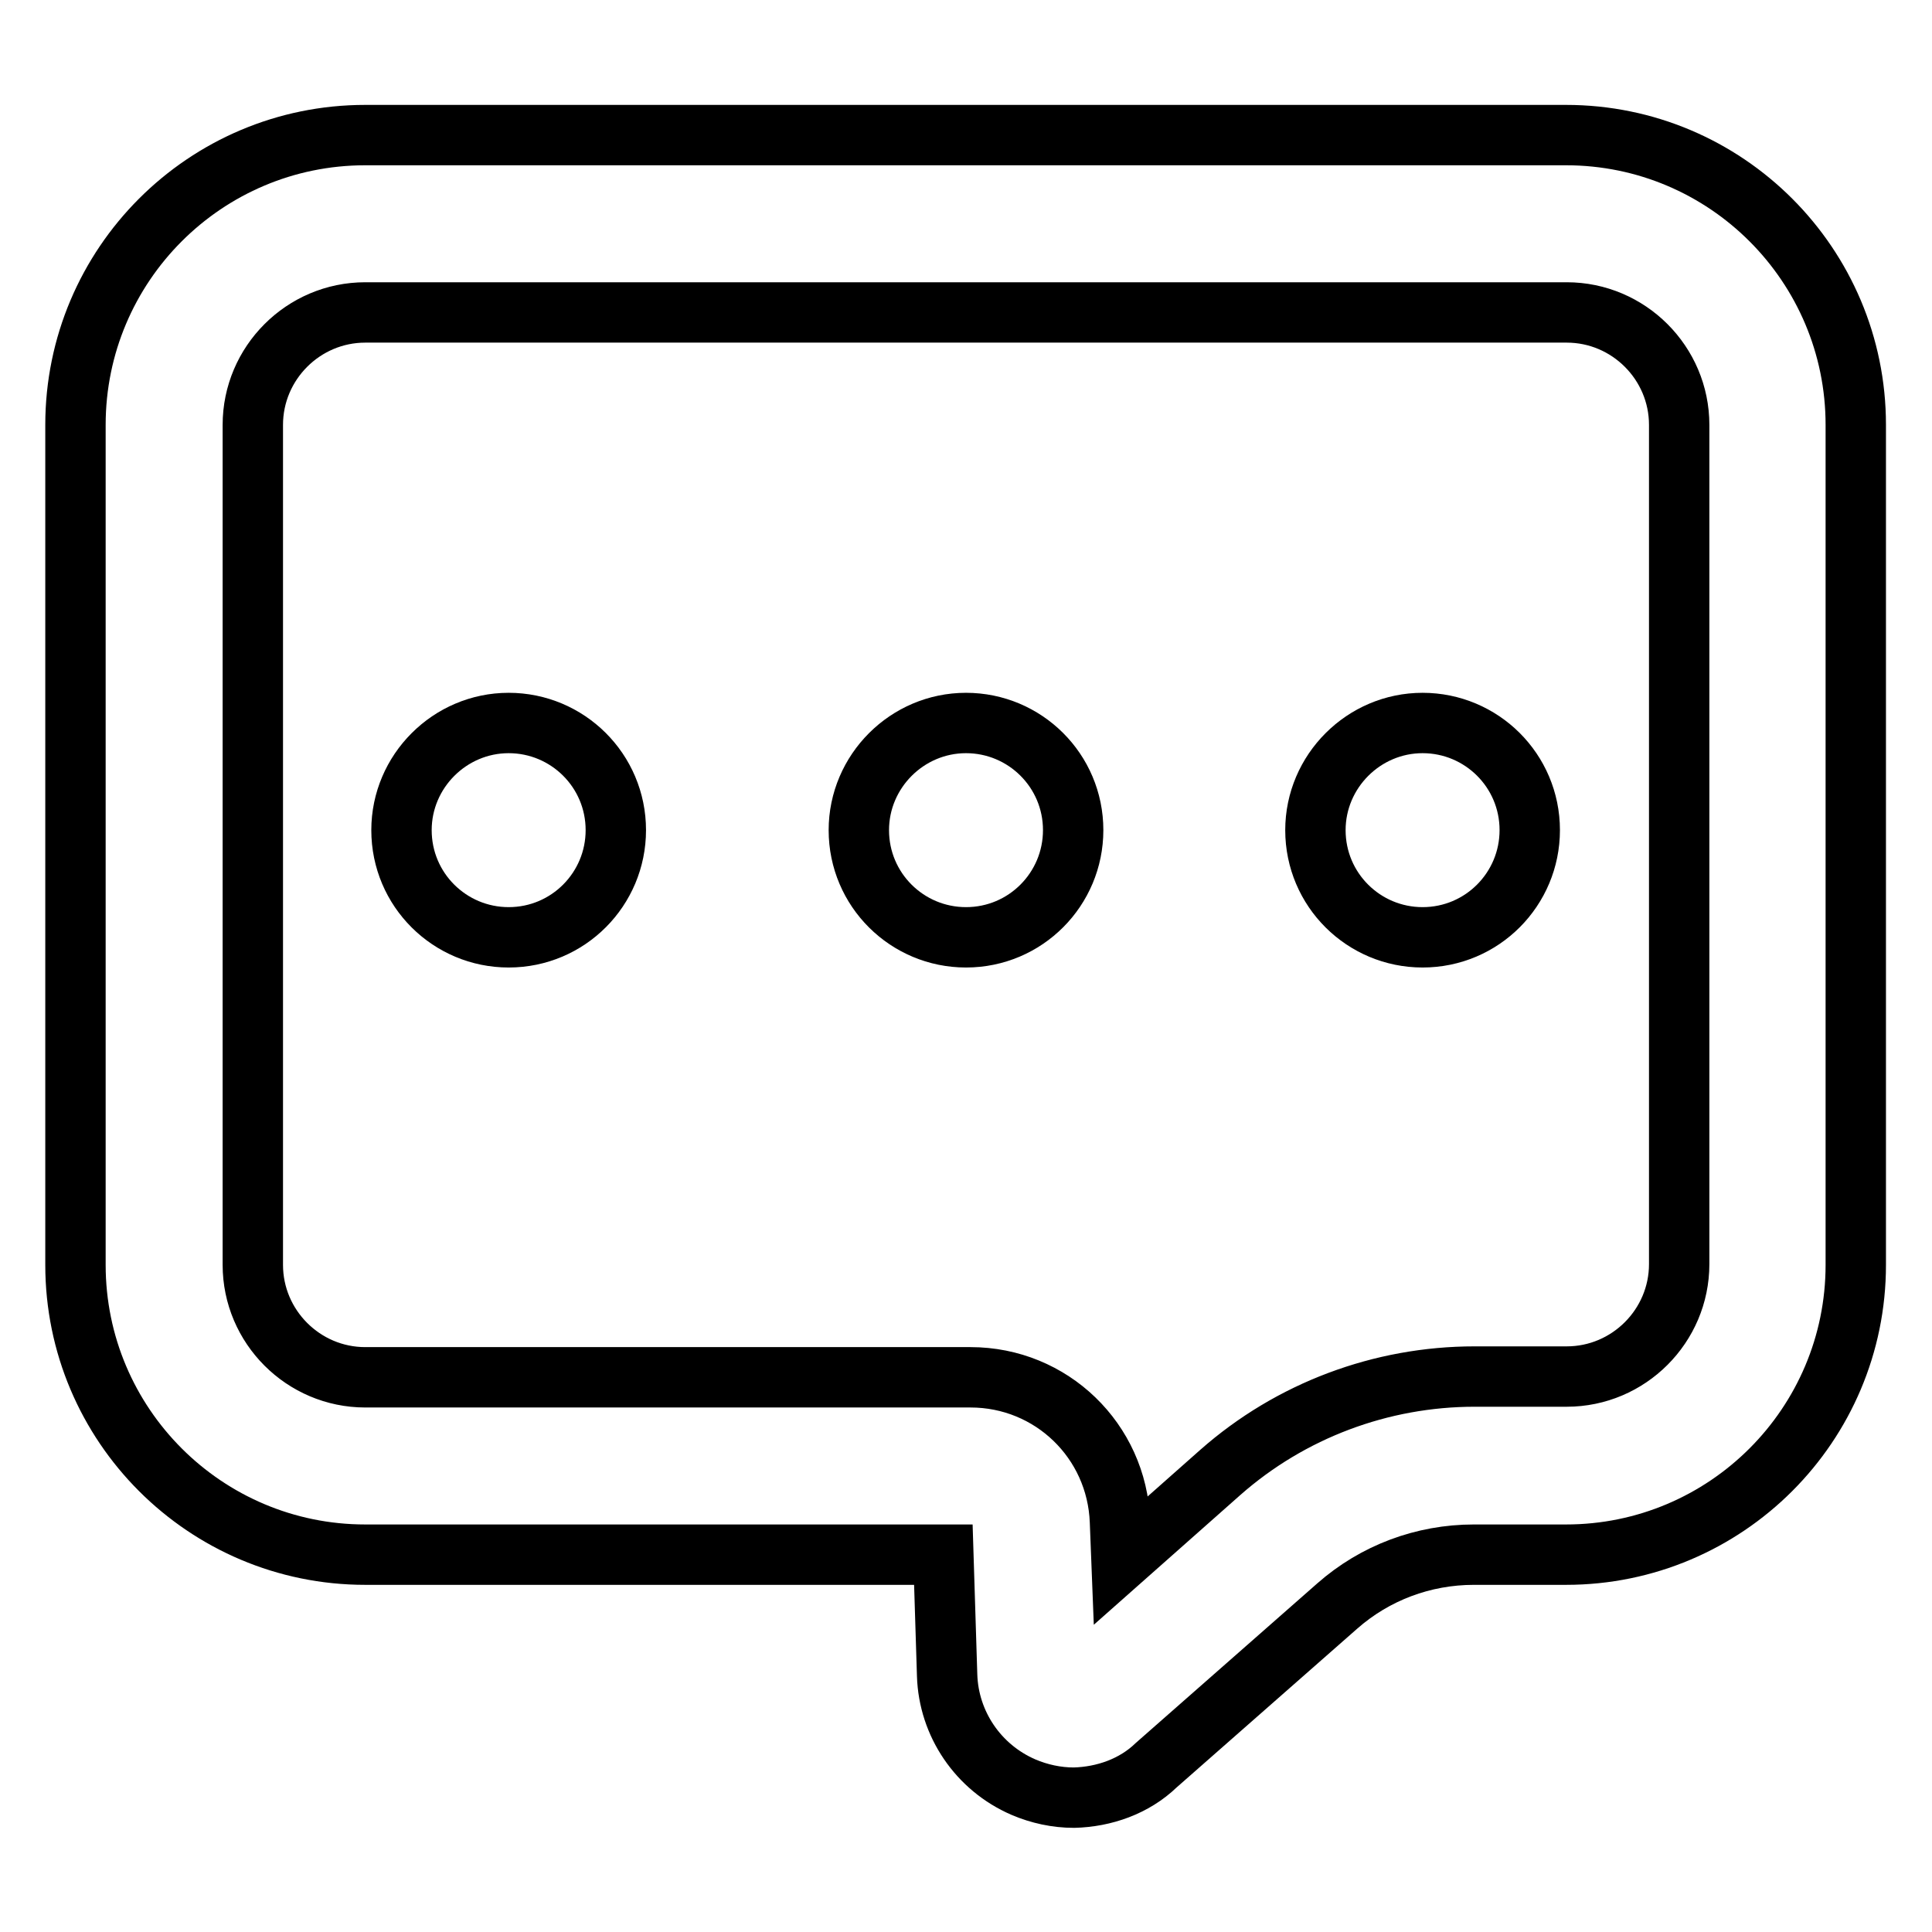
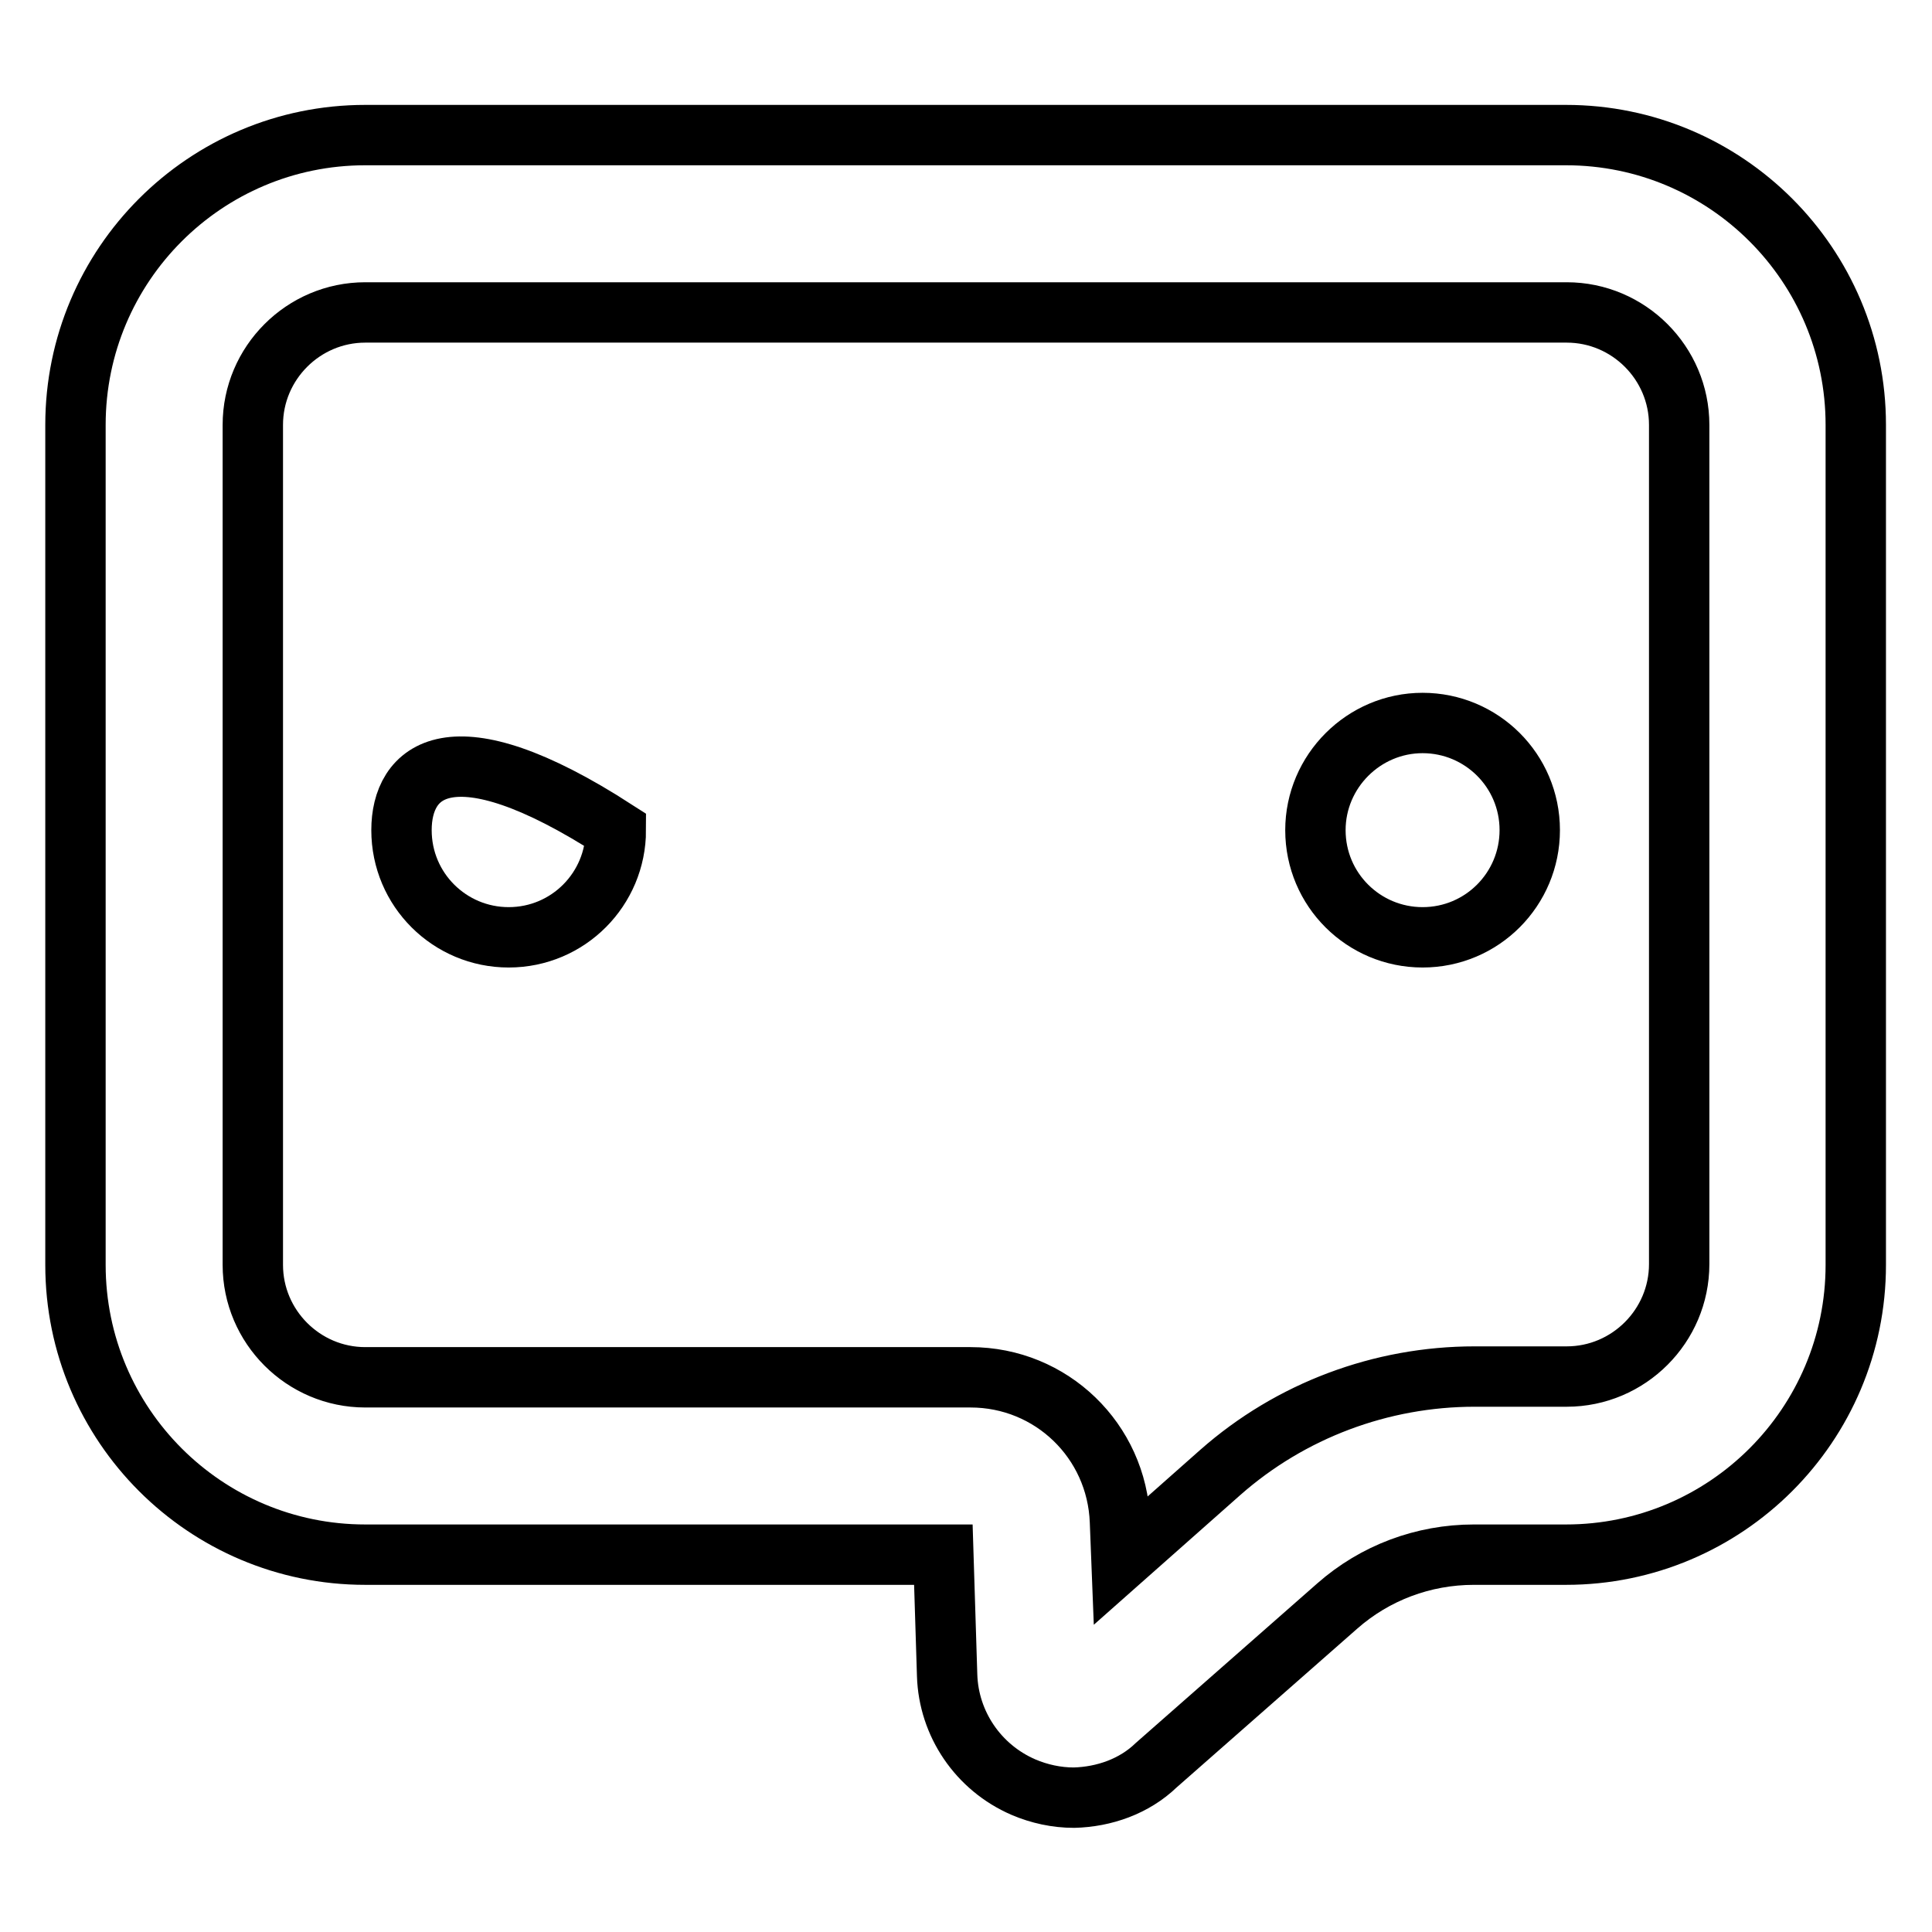
<svg xmlns="http://www.w3.org/2000/svg" version="1.1" x="0px" y="0px" viewBox="0 0 256 256" enable-background="new 0 0 256 256" xml:space="preserve">
  <g>
    <path stroke-width="8" fill-opacity="0" stroke="#000000" d="M142.3,238.2c-2.3,0-4.6-0.5-6.7-1.4c-6-2.6-9.9-8.4-10.1-14.8L125,206H48.4C27.2,206,10,188.8,10,167.6 V56.3c0-21.2,17.2-38.4,38.4-38.4h159.1c21.2,0,38.4,17.2,38.4,38.4v111.3c0,21.2-17.2,38.4-38.4,38.4h-12.2 c-6.7,0-13.1,2.4-18.1,6.8l-24,21.1C150.3,236.7,146.3,238.1,142.3,238.2L142.3,238.2z M48.4,41.4c-8.2,0-14.9,6.7-14.9,14.9v111.3 c0,8.2,6.7,14.9,14.9,14.9h80.2c10.7,0,19.4,8.4,19.8,19.1l0.2,5.1l13.1-11.6c9.3-8.2,21.3-12.7,33.7-12.7h12.2 c8.2,0,14.9-6.7,14.9-14.9V56.3c0-8.2-6.7-14.9-14.9-14.9L48.4,41.4z" />
-     <path stroke-width="8" fill-opacity="0" stroke="#000000" d="M53.2,110c0,7.9,6.4,14.2,14.2,14.2c7.9,0,14.2-6.4,14.2-14.2l0,0c0-7.9-6.4-14.2-14.2-14.2 C59.6,95.8,53.2,102.2,53.2,110L53.2,110z" />
-     <path stroke-width="8" fill-opacity="0" stroke="#000000" d="M113.8,110c0,7.9,6.4,14.2,14.2,14.2c7.9,0,14.2-6.4,14.2-14.2c0-7.9-6.4-14.2-14.2-14.2 S113.8,102.2,113.8,110L113.8,110z" />
+     <path stroke-width="8" fill-opacity="0" stroke="#000000" d="M53.2,110c0,7.9,6.4,14.2,14.2,14.2c7.9,0,14.2-6.4,14.2-14.2l0,0C59.6,95.8,53.2,102.2,53.2,110L53.2,110z" />
    <path stroke-width="8" fill-opacity="0" stroke="#000000" d="M174.3,110c0,7.9,6.4,14.2,14.2,14.2c7.9,0,14.2-6.4,14.2-14.2l0,0c0-7.9-6.4-14.2-14.2-14.2 C180.7,95.8,174.3,102.2,174.3,110L174.3,110z" />
  </g>
</svg>